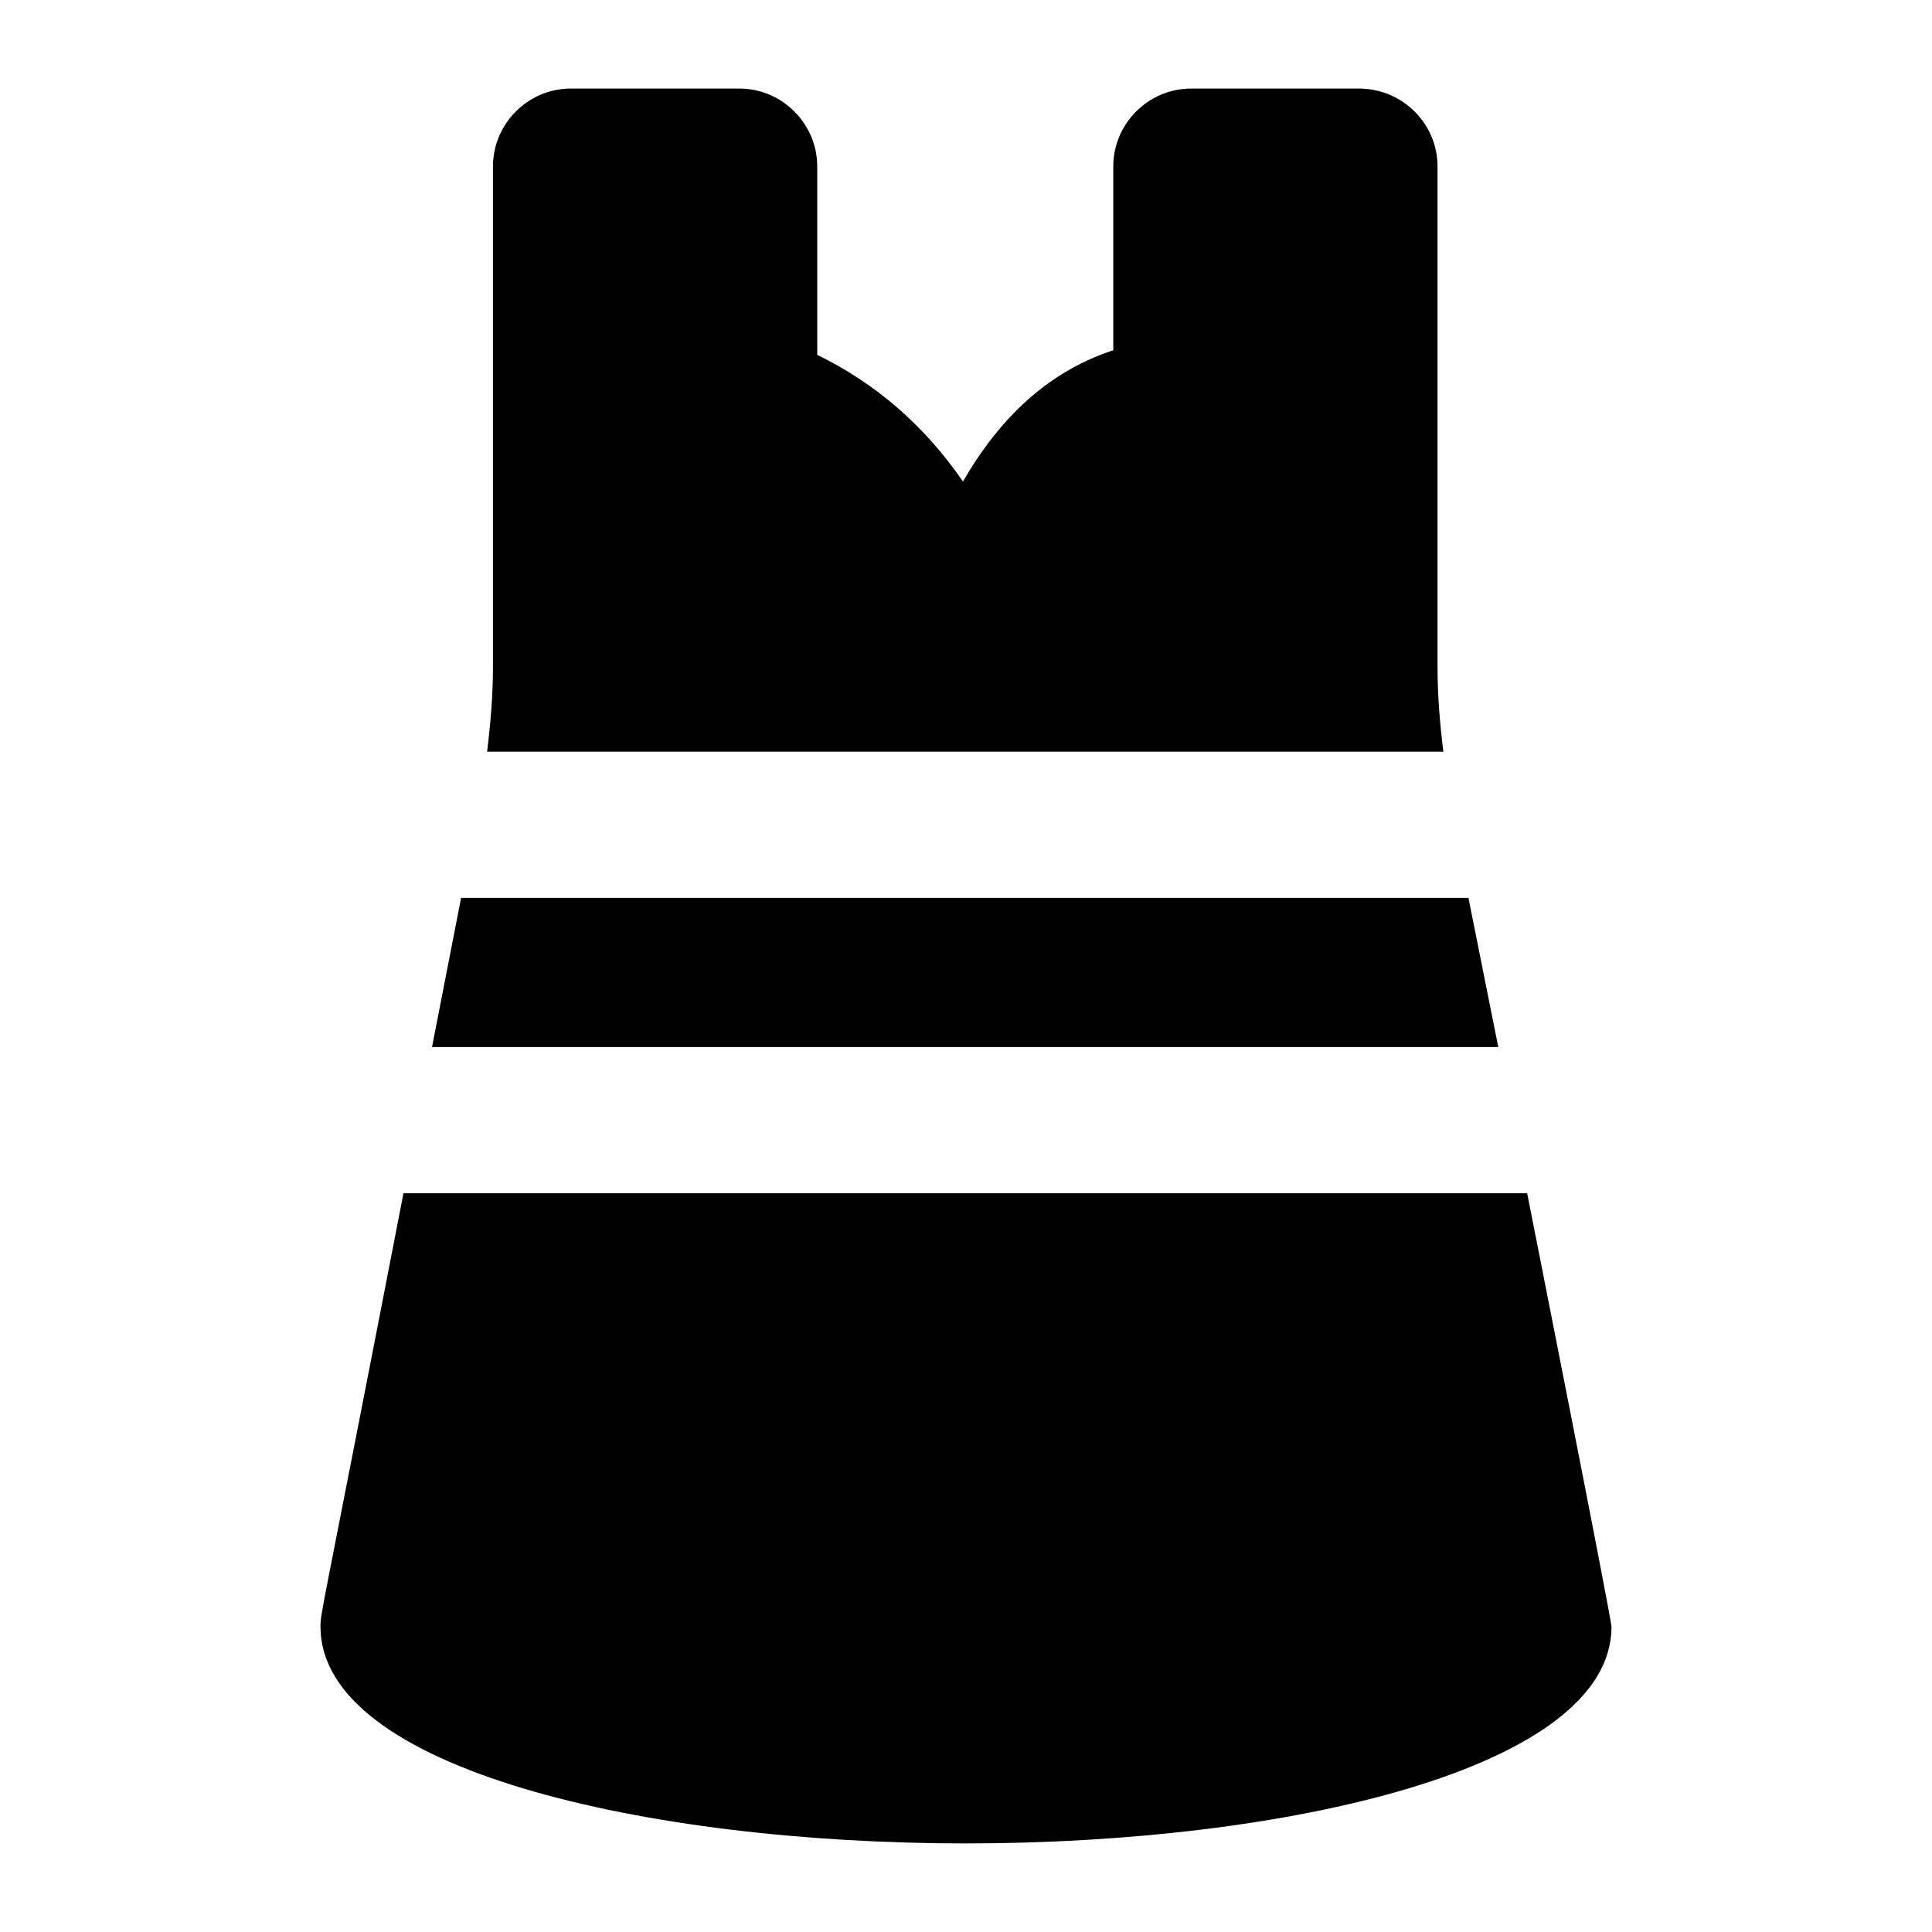
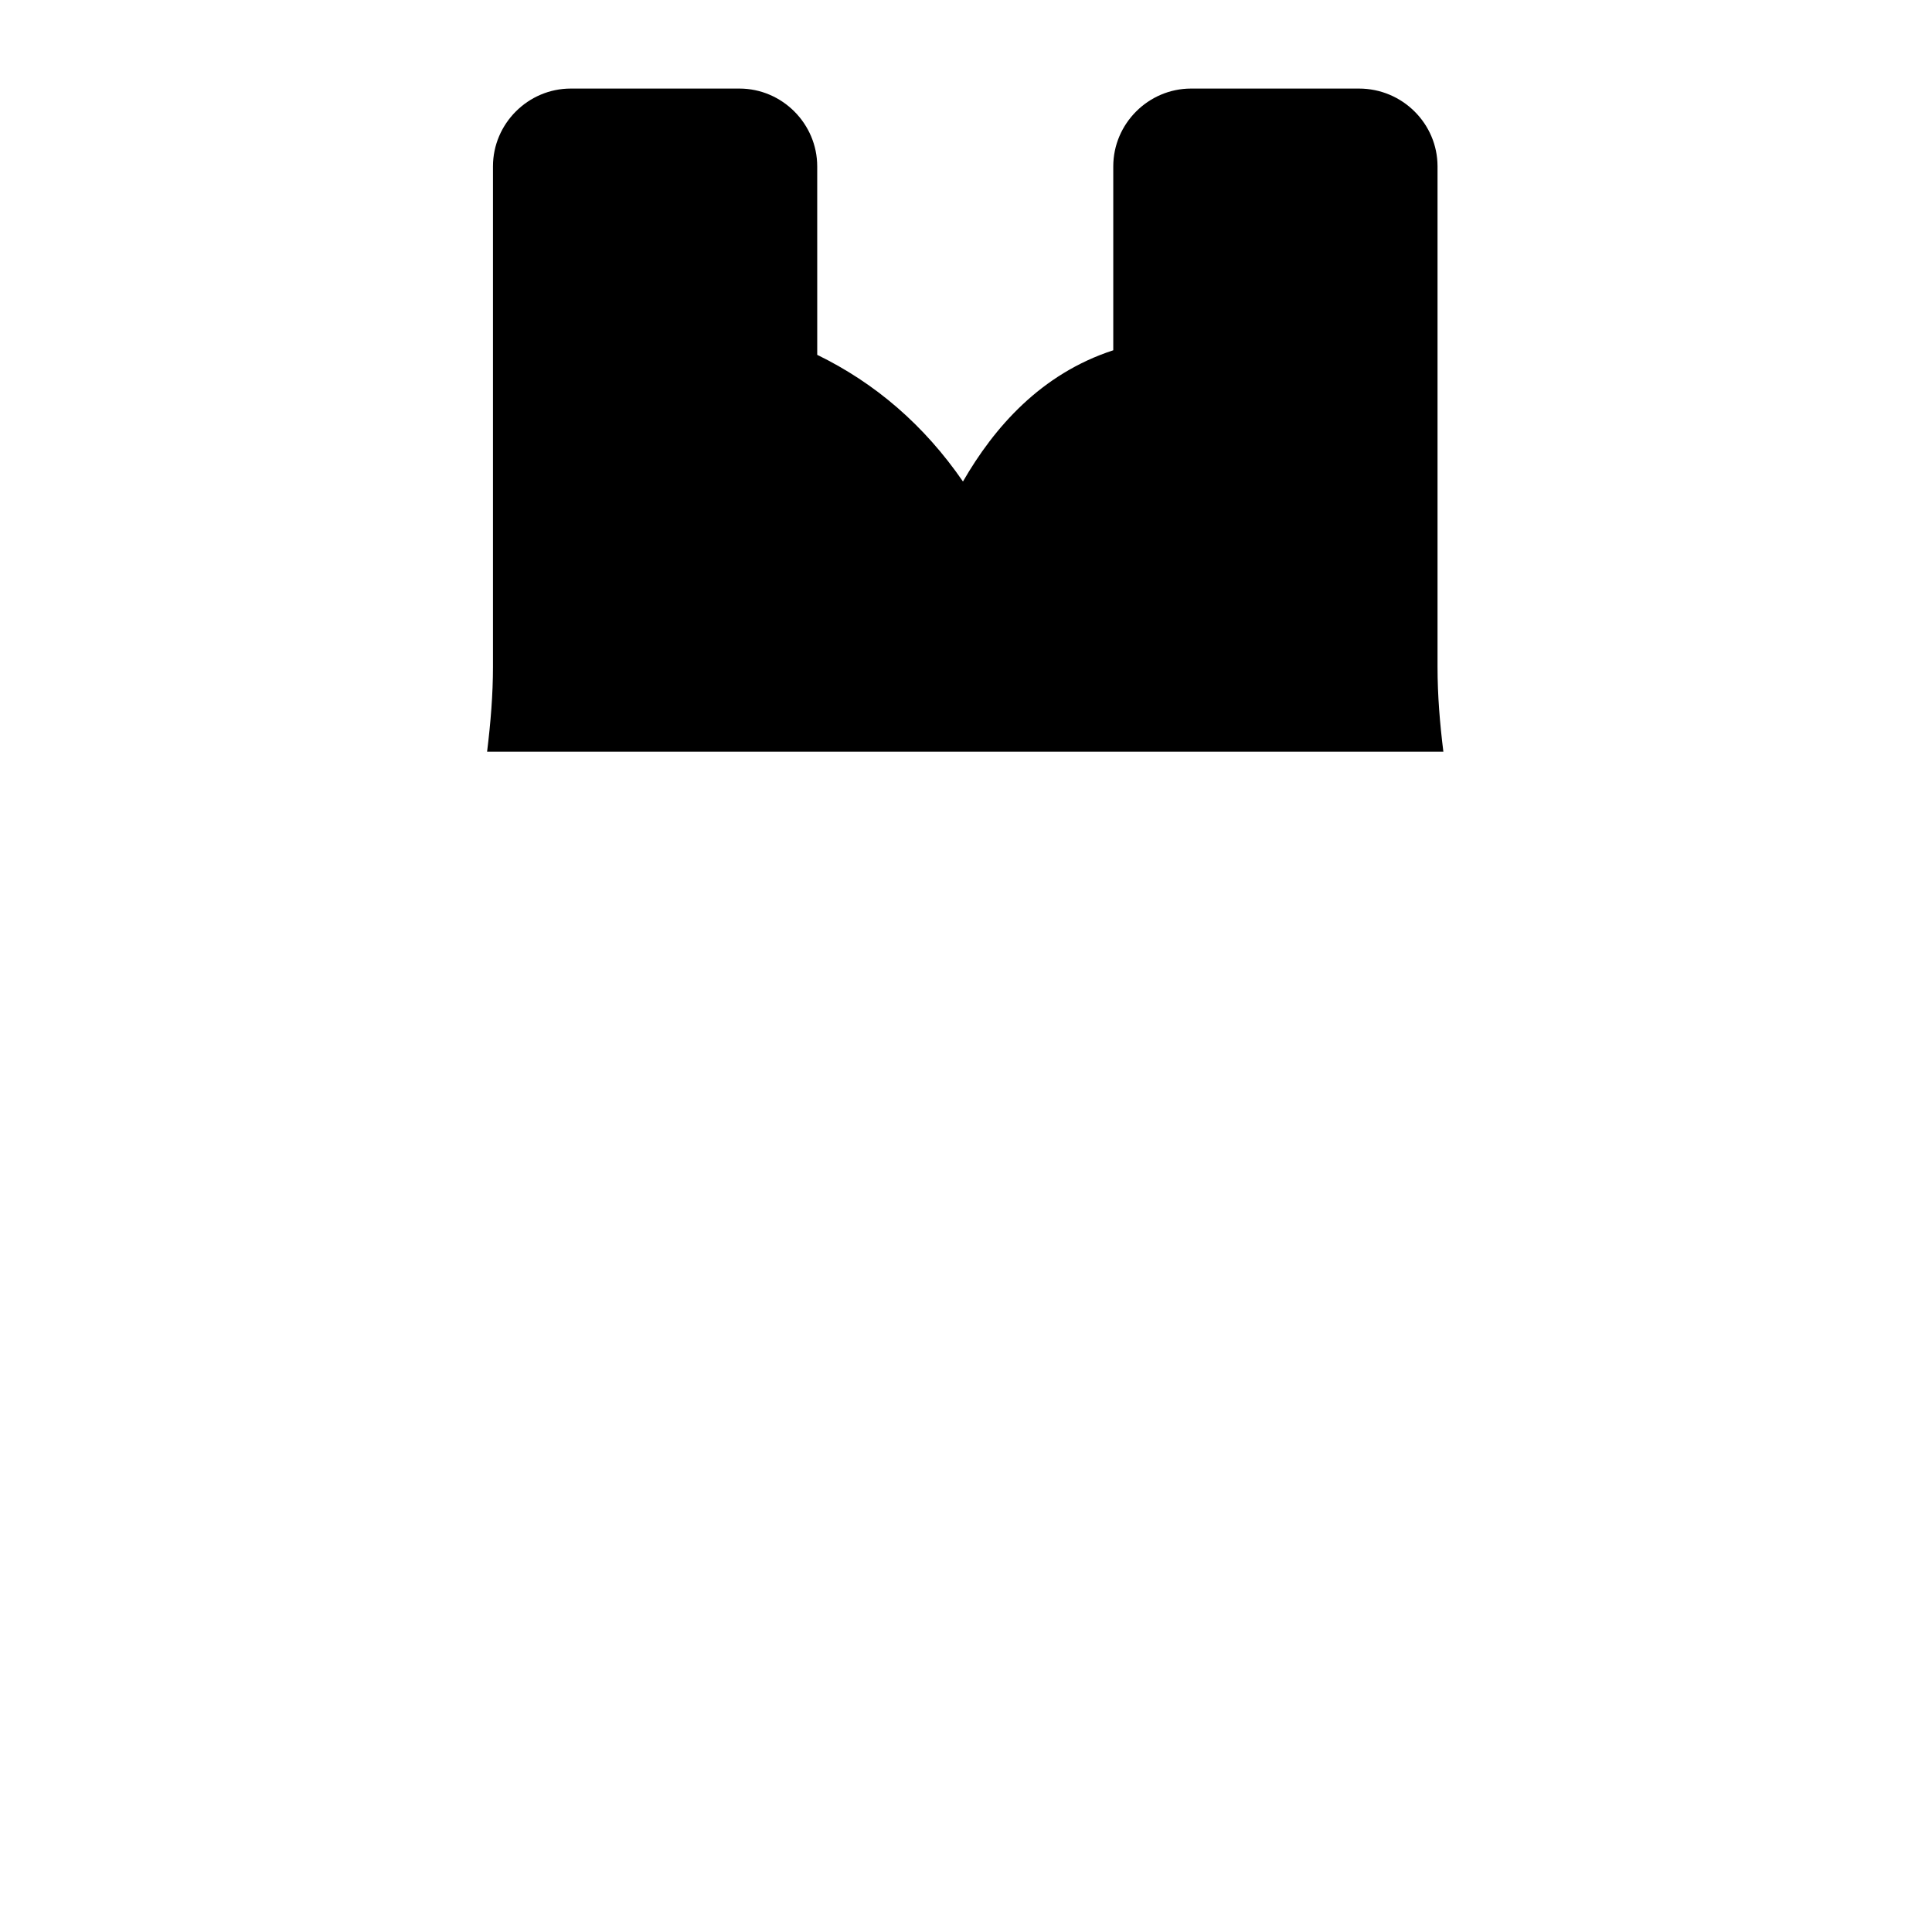
<svg xmlns="http://www.w3.org/2000/svg" fill="#000000" width="800px" height="800px" version="1.1" viewBox="144 144 512 512">
  <g>
-     <path d="m258.49 421.48h282.57l-7.906-39.523h-266.96z" />
-     <path d="m228.94 575.1c0 37.609 85.934 57.426 171.05 57.426 84.926 0 171.07-19.816 171.07-57.426 0-2.074-21.949-112.84-22.348-114.87h-297.79c-22.125 114.18-21.984 110.95-21.984 114.87z" />
    <path d="m339.95 167.47h-44.691c-11.32 0-20.617 9.301-20.617 20.621v132.64c0 7.269-0.613 14.762-1.555 22.465h253.42c-0.926-7.441-1.547-14.906-1.547-22.465v-132.64c0-11.32-9.301-20.621-20.828-20.621h-44.48c-11.324 0-20.625 9.301-20.625 20.625v48.73c-19.207 6.269-31.543 20.422-39.832 34.777-10.312-14.961-23.258-26.082-38.621-33.562l-0.004-49.949c0-11.32-9.301-20.621-20.621-20.621z" />
  </g>
</svg>